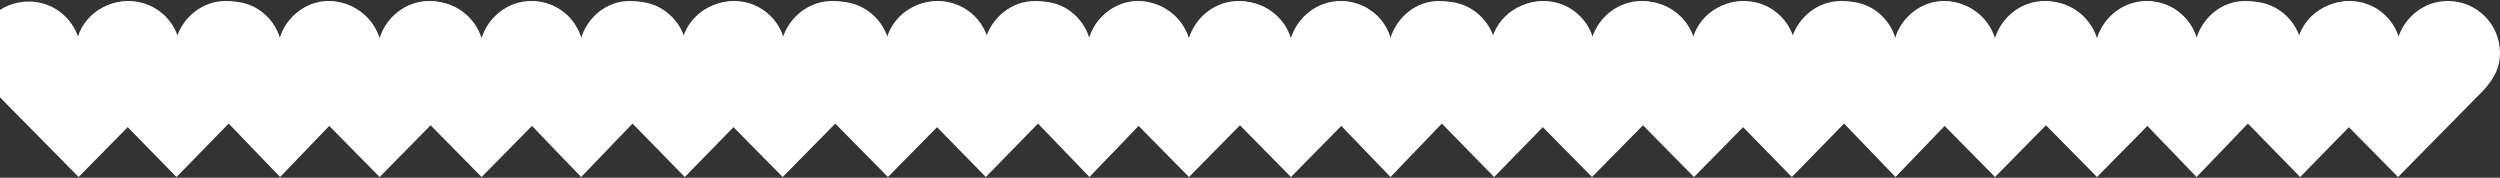
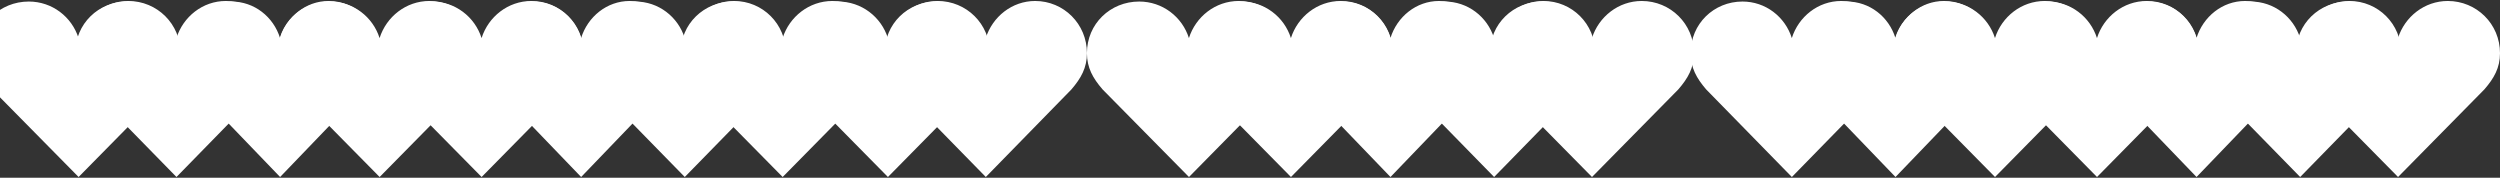
<svg xmlns="http://www.w3.org/2000/svg" width="1280" height="91" viewBox="0 0 1280 91" fill="none">
  <rect x="0" y="0" width="1280" height="91" fill="#333333" stroke="none" />
  <path d="M92.438 27.219C92.438 12.269 80.453 0.505 65.685 0.505C53.76 0.505 43.672 8.584 40.216 19.5C36.758 8.586 26.67 0.787 14.745 0.787C-0.027 0.787 -12 12.215 -12 27.171C-12 34.717 -8.942 40.049 -4.021 45.755L40.241 90.626L84.452 45.755C89.377 40.049 92.438 34.76 92.438 27.219Z" fill="white" />
  <path d="M142.131 27.219C142.131 12.269 130.242 0.505 115.593 0.505C103.764 0.505 93.757 8.584 90.33 19.5C86.899 8.586 76.893 0.787 65.064 0.787C50.411 0.787 38.535 12.215 38.535 27.171C38.535 34.717 41.568 40.049 46.45 45.755L90.354 90.626L134.208 45.755C139.094 40.049 142.131 34.76 142.131 27.219Z" fill="white" />
  <path d="M194.349 27.219C194.349 12.269 182.655 0.505 168.243 0.505C156.607 0.505 146.763 8.584 143.391 19.5C140.016 8.586 130.172 0.787 118.535 0.787C104.122 0.787 92.438 12.215 92.438 27.171C92.438 34.717 95.422 40.049 100.224 45.755L143.415 90.626L186.556 45.755C191.363 40.049 194.349 34.76 194.349 27.219Z" fill="white" />
  <path d="M246.568 27.219C246.568 12.269 234.584 0.505 219.815 0.505C207.89 0.505 197.802 8.584 194.347 19.5C190.888 8.586 180.8 0.787 168.875 0.787C154.104 0.787 142.13 12.215 142.13 27.171C142.13 34.717 145.188 40.049 150.11 45.755L194.371 90.626L238.582 45.755C243.508 40.049 246.568 34.76 246.568 27.219Z" fill="white" />
  <path d="M298.787 27.219C298.787 12.269 286.802 0.505 272.034 0.505C260.109 0.505 250.021 8.584 246.565 19.5C243.107 8.586 233.019 0.787 221.094 0.787C206.322 0.787 194.349 12.215 194.349 27.171C194.349 34.717 197.407 40.049 202.328 45.755L246.59 90.626L290.801 45.755C295.726 40.049 298.787 34.76 298.787 27.219Z" fill="white" />
  <path d="M348.48 27.219C348.48 12.269 336.785 0.505 322.374 0.505C310.737 0.505 300.893 8.584 297.521 19.5C294.146 8.586 284.303 0.787 272.666 0.787C258.252 0.787 246.568 12.215 246.568 27.171C246.568 34.717 249.552 40.049 254.355 45.755L297.545 90.626L340.687 45.755C345.493 40.049 348.48 34.76 348.48 27.219Z" fill="white" />
  <path d="M402.383 27.219C402.383 12.269 390.495 0.505 375.846 0.505C364.017 0.505 354.01 8.584 350.583 19.5C347.152 8.586 337.146 0.787 325.316 0.787C310.664 0.787 298.788 12.215 298.788 27.171C298.788 34.717 301.821 40.049 306.702 45.755L350.607 90.626L394.461 45.755C399.347 40.049 402.383 34.76 402.383 27.219Z" fill="white" />
  <path d="M452.918 27.219C452.918 12.269 440.933 0.505 426.164 0.505C414.239 0.505 404.151 8.584 400.696 19.5C397.237 8.586 387.149 0.787 375.224 0.787C360.453 0.787 348.479 12.215 348.479 27.171C348.479 34.717 351.537 40.049 356.459 45.755L400.72 90.626L444.931 45.755C449.857 40.049 452.918 34.76 452.918 27.219Z" fill="white" />
  <path d="M506.821 27.219C506.821 12.269 494.836 0.505 480.068 0.505C468.142 0.505 458.055 8.584 454.599 19.5C451.141 8.586 441.053 0.787 429.127 0.787C414.356 0.787 402.383 12.215 402.383 27.171C402.383 34.717 405.441 40.049 410.362 45.755L454.624 90.626L498.834 45.755C503.76 40.049 506.821 34.76 506.821 27.219Z" fill="white" />
  <path d="M556.513 27.219C556.513 12.269 544.625 0.505 529.976 0.505C518.147 0.505 508.14 8.584 504.713 19.5C501.282 8.586 491.275 0.787 479.446 0.787C464.794 0.787 452.917 12.215 452.917 27.171C452.917 34.717 455.951 40.049 460.832 45.755L504.737 90.626L548.591 45.755C553.477 40.049 556.513 34.76 556.513 27.219Z" fill="white" />
-   <path d="M608.732 27.219C608.732 12.269 597.037 0.505 582.626 0.505C570.989 0.505 561.146 8.584 557.774 19.5C554.399 8.586 544.555 0.787 532.918 0.787C518.504 0.787 506.821 12.215 506.821 27.171C506.821 34.717 509.805 40.049 514.607 45.755L557.798 90.626L600.939 45.755C605.745 40.049 608.732 34.76 608.732 27.219Z" fill="white" />
  <path d="M660.952 27.219C660.952 12.269 648.967 0.505 634.199 0.505C622.273 0.505 612.185 8.584 608.73 19.5C605.271 8.586 595.183 0.787 583.258 0.787C568.487 0.787 556.514 12.215 556.514 27.171C556.514 34.717 559.572 40.049 564.493 45.755L608.755 90.626L652.965 45.755C657.891 40.049 660.952 34.76 660.952 27.219Z" fill="white" />
  <path d="M713.171 27.219C713.171 12.269 701.186 0.505 686.418 0.505C674.493 0.505 664.405 8.584 660.949 19.5C657.491 8.586 647.403 0.787 635.477 0.787C620.706 0.787 608.733 12.215 608.733 27.171C608.733 34.717 611.791 40.049 616.712 45.755L660.974 90.626L705.185 45.755C710.11 40.049 713.171 34.76 713.171 27.219Z" fill="white" />
  <path d="M762.863 27.219C762.863 12.269 751.168 0.505 736.757 0.505C725.12 0.505 715.276 8.584 711.904 19.5C708.529 8.586 698.685 0.787 687.049 0.787C672.635 0.787 660.951 12.215 660.951 27.171C660.951 34.717 663.935 40.049 668.737 45.755L711.928 90.626L755.069 45.755C759.876 40.049 762.863 34.76 762.863 27.219Z" fill="white" />
  <path d="M816.767 27.219C816.767 12.269 804.879 0.505 790.229 0.505C778.4 0.505 768.394 8.584 764.966 19.5C761.535 8.586 751.529 0.787 739.7 0.787C725.048 0.787 713.171 12.215 713.171 27.171C713.171 34.717 716.204 40.049 721.086 45.755L764.99 90.626L808.845 45.755C813.731 40.049 816.767 34.76 816.767 27.219Z" fill="white" />
  <path d="M867.301 27.219C867.301 12.269 855.317 0.505 840.548 0.505C828.623 0.505 818.535 8.584 815.079 19.5C811.621 8.586 801.533 0.787 789.608 0.787C774.836 0.787 762.863 12.215 762.863 27.171C762.863 34.717 765.921 40.049 770.843 45.755L815.104 90.626L859.315 45.755C864.241 40.049 867.301 34.76 867.301 27.219Z" fill="white" />
-   <path d="M919.52 27.219C919.52 12.269 907.535 0.505 892.767 0.505C880.842 0.505 870.754 8.584 867.298 19.5C863.84 8.586 853.752 0.787 841.826 0.787C827.055 0.787 815.082 12.215 815.082 27.171C815.082 34.717 818.14 40.049 823.061 45.755L867.323 90.626L911.534 45.755C916.459 40.049 919.52 34.76 919.52 27.219Z" fill="white" />
  <path d="M969.212 27.219C969.212 12.269 957.324 0.505 942.675 0.505C930.846 0.505 920.839 8.584 917.411 19.5C913.981 8.586 903.974 0.787 892.145 0.787C877.493 0.787 865.616 12.215 865.616 27.171C865.616 34.717 868.649 40.049 873.531 45.755L917.436 90.626L961.29 45.755C966.176 40.049 969.212 34.76 969.212 27.219Z" fill="white" />
  <path d="M1021.43 27.219C1021.43 12.269 1009.74 0.505 995.326 0.505C983.689 0.505 973.845 8.584 970.473 19.5C967.099 8.586 957.255 0.787 945.618 0.787C931.204 0.787 919.521 12.215 919.521 27.171C919.521 34.717 922.504 40.049 927.307 45.755L970.497 90.626L1013.64 45.755C1018.45 40.049 1021.43 34.76 1021.43 27.219Z" fill="white" />
  <path d="M1073.65 27.219C1073.65 12.269 1061.67 0.505 1046.9 0.505C1034.97 0.505 1024.88 8.584 1021.43 19.5C1017.97 8.586 1007.88 0.787 995.956 0.787C981.185 0.787 969.212 12.215 969.212 27.171C969.212 34.717 972.27 40.049 977.191 45.755L1021.45 90.626L1065.66 45.755C1070.59 40.049 1073.65 34.76 1073.65 27.219Z" fill="white" />
  <path d="M1125.87 27.219C1125.87 12.269 1113.88 0.505 1099.12 0.505C1087.19 0.505 1077.1 8.584 1073.65 19.5C1070.19 8.586 1060.1 0.787 1048.18 0.787C1033.4 0.787 1021.43 12.215 1021.43 27.171C1021.43 34.717 1024.49 40.049 1029.41 45.755L1073.67 90.626L1117.88 45.755C1122.81 40.049 1125.87 34.76 1125.87 27.219Z" fill="white" />
  <path d="M1175.56 27.219C1175.56 12.269 1163.87 0.505 1149.46 0.505C1137.82 0.505 1127.98 8.584 1124.6 19.5C1121.23 8.586 1111.38 0.787 1099.75 0.787C1085.33 0.787 1073.65 12.215 1073.65 27.171C1073.65 34.717 1076.63 40.049 1081.44 45.755L1124.63 90.626L1167.77 45.755C1172.58 40.049 1175.56 34.76 1175.56 27.219Z" fill="white" />
  <path d="M1229.47 27.219C1229.47 12.269 1217.58 0.505 1202.93 0.505C1191.1 0.505 1181.09 8.584 1177.67 19.5C1174.23 8.586 1164.23 0.787 1152.4 0.787C1137.75 0.787 1125.87 12.215 1125.87 27.171C1125.87 34.717 1128.9 40.049 1133.78 45.755L1177.69 90.626L1221.54 45.755C1226.43 40.049 1229.47 34.76 1229.47 27.219Z" fill="white" />
  <path d="M1280 27.219C1280 12.269 1268.01 0.505 1253.25 0.505C1241.32 0.505 1231.23 8.584 1227.78 19.5C1224.32 8.586 1214.23 0.787 1202.31 0.787C1187.53 0.787 1175.56 12.215 1175.56 27.171C1175.56 34.717 1178.62 40.049 1183.54 45.755L1227.8 90.626L1272.01 45.755C1276.94 40.049 1280 34.76 1280 27.219Z" fill="white" />
</svg>